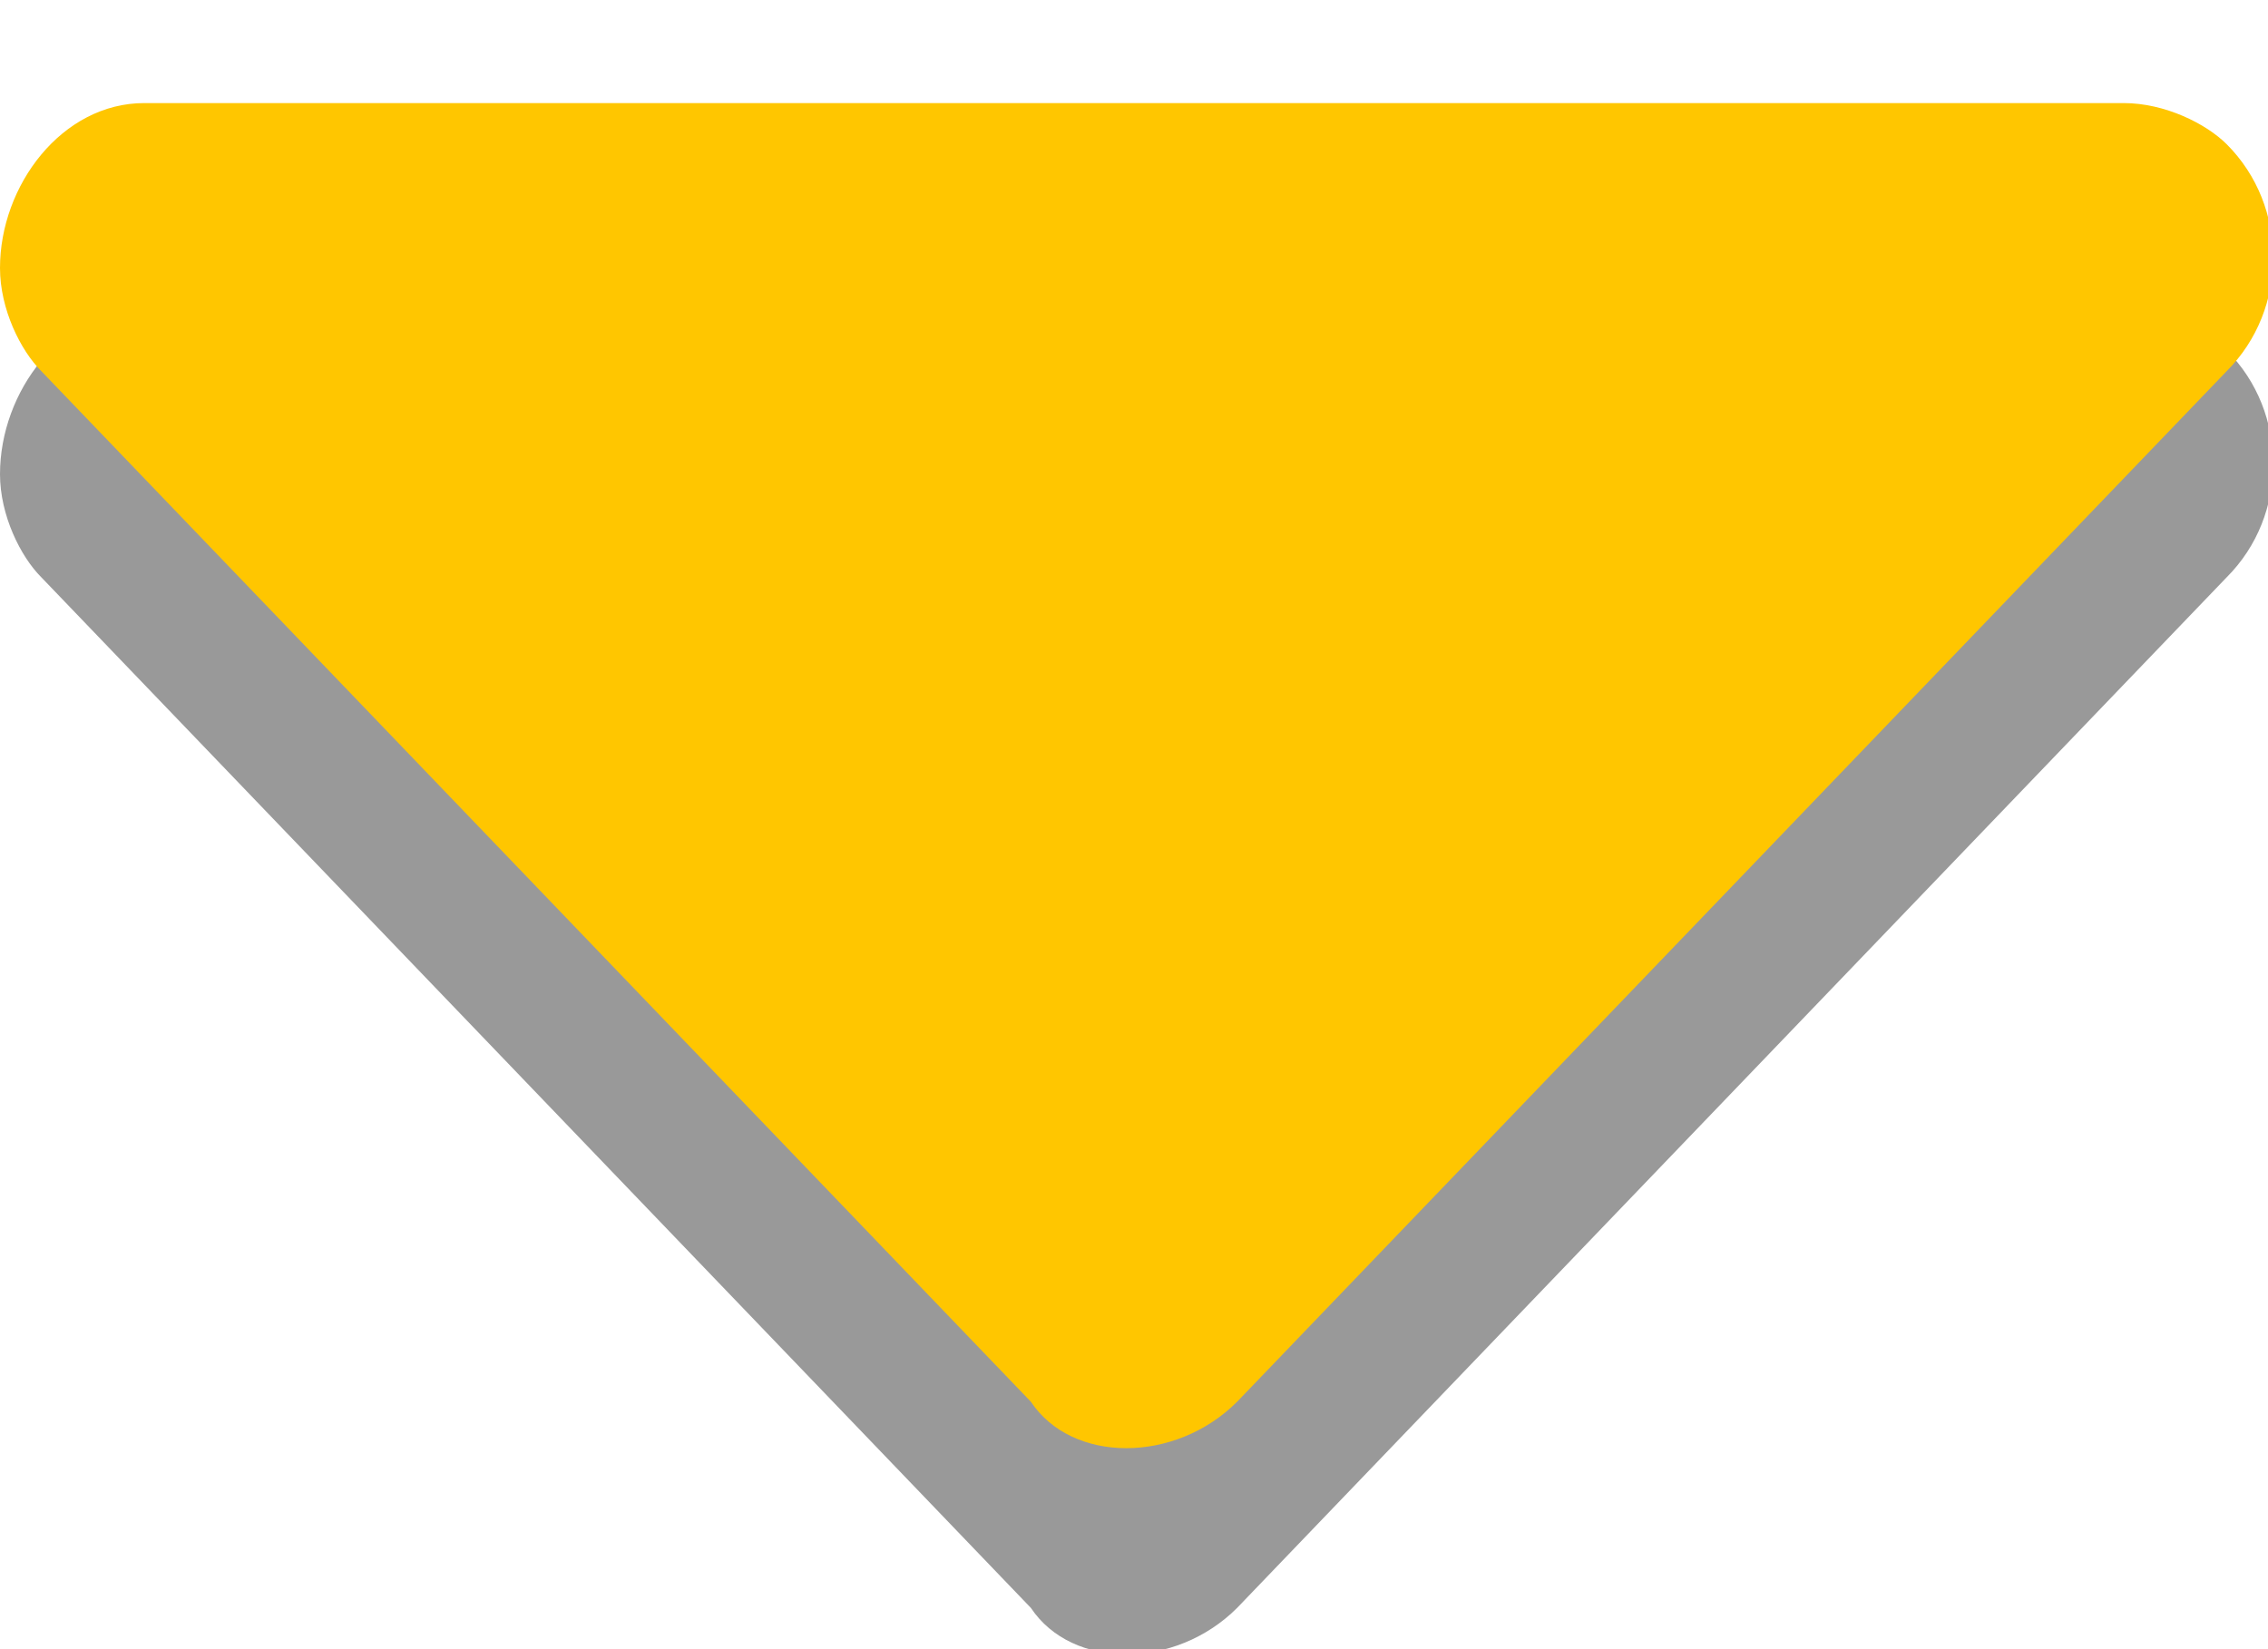
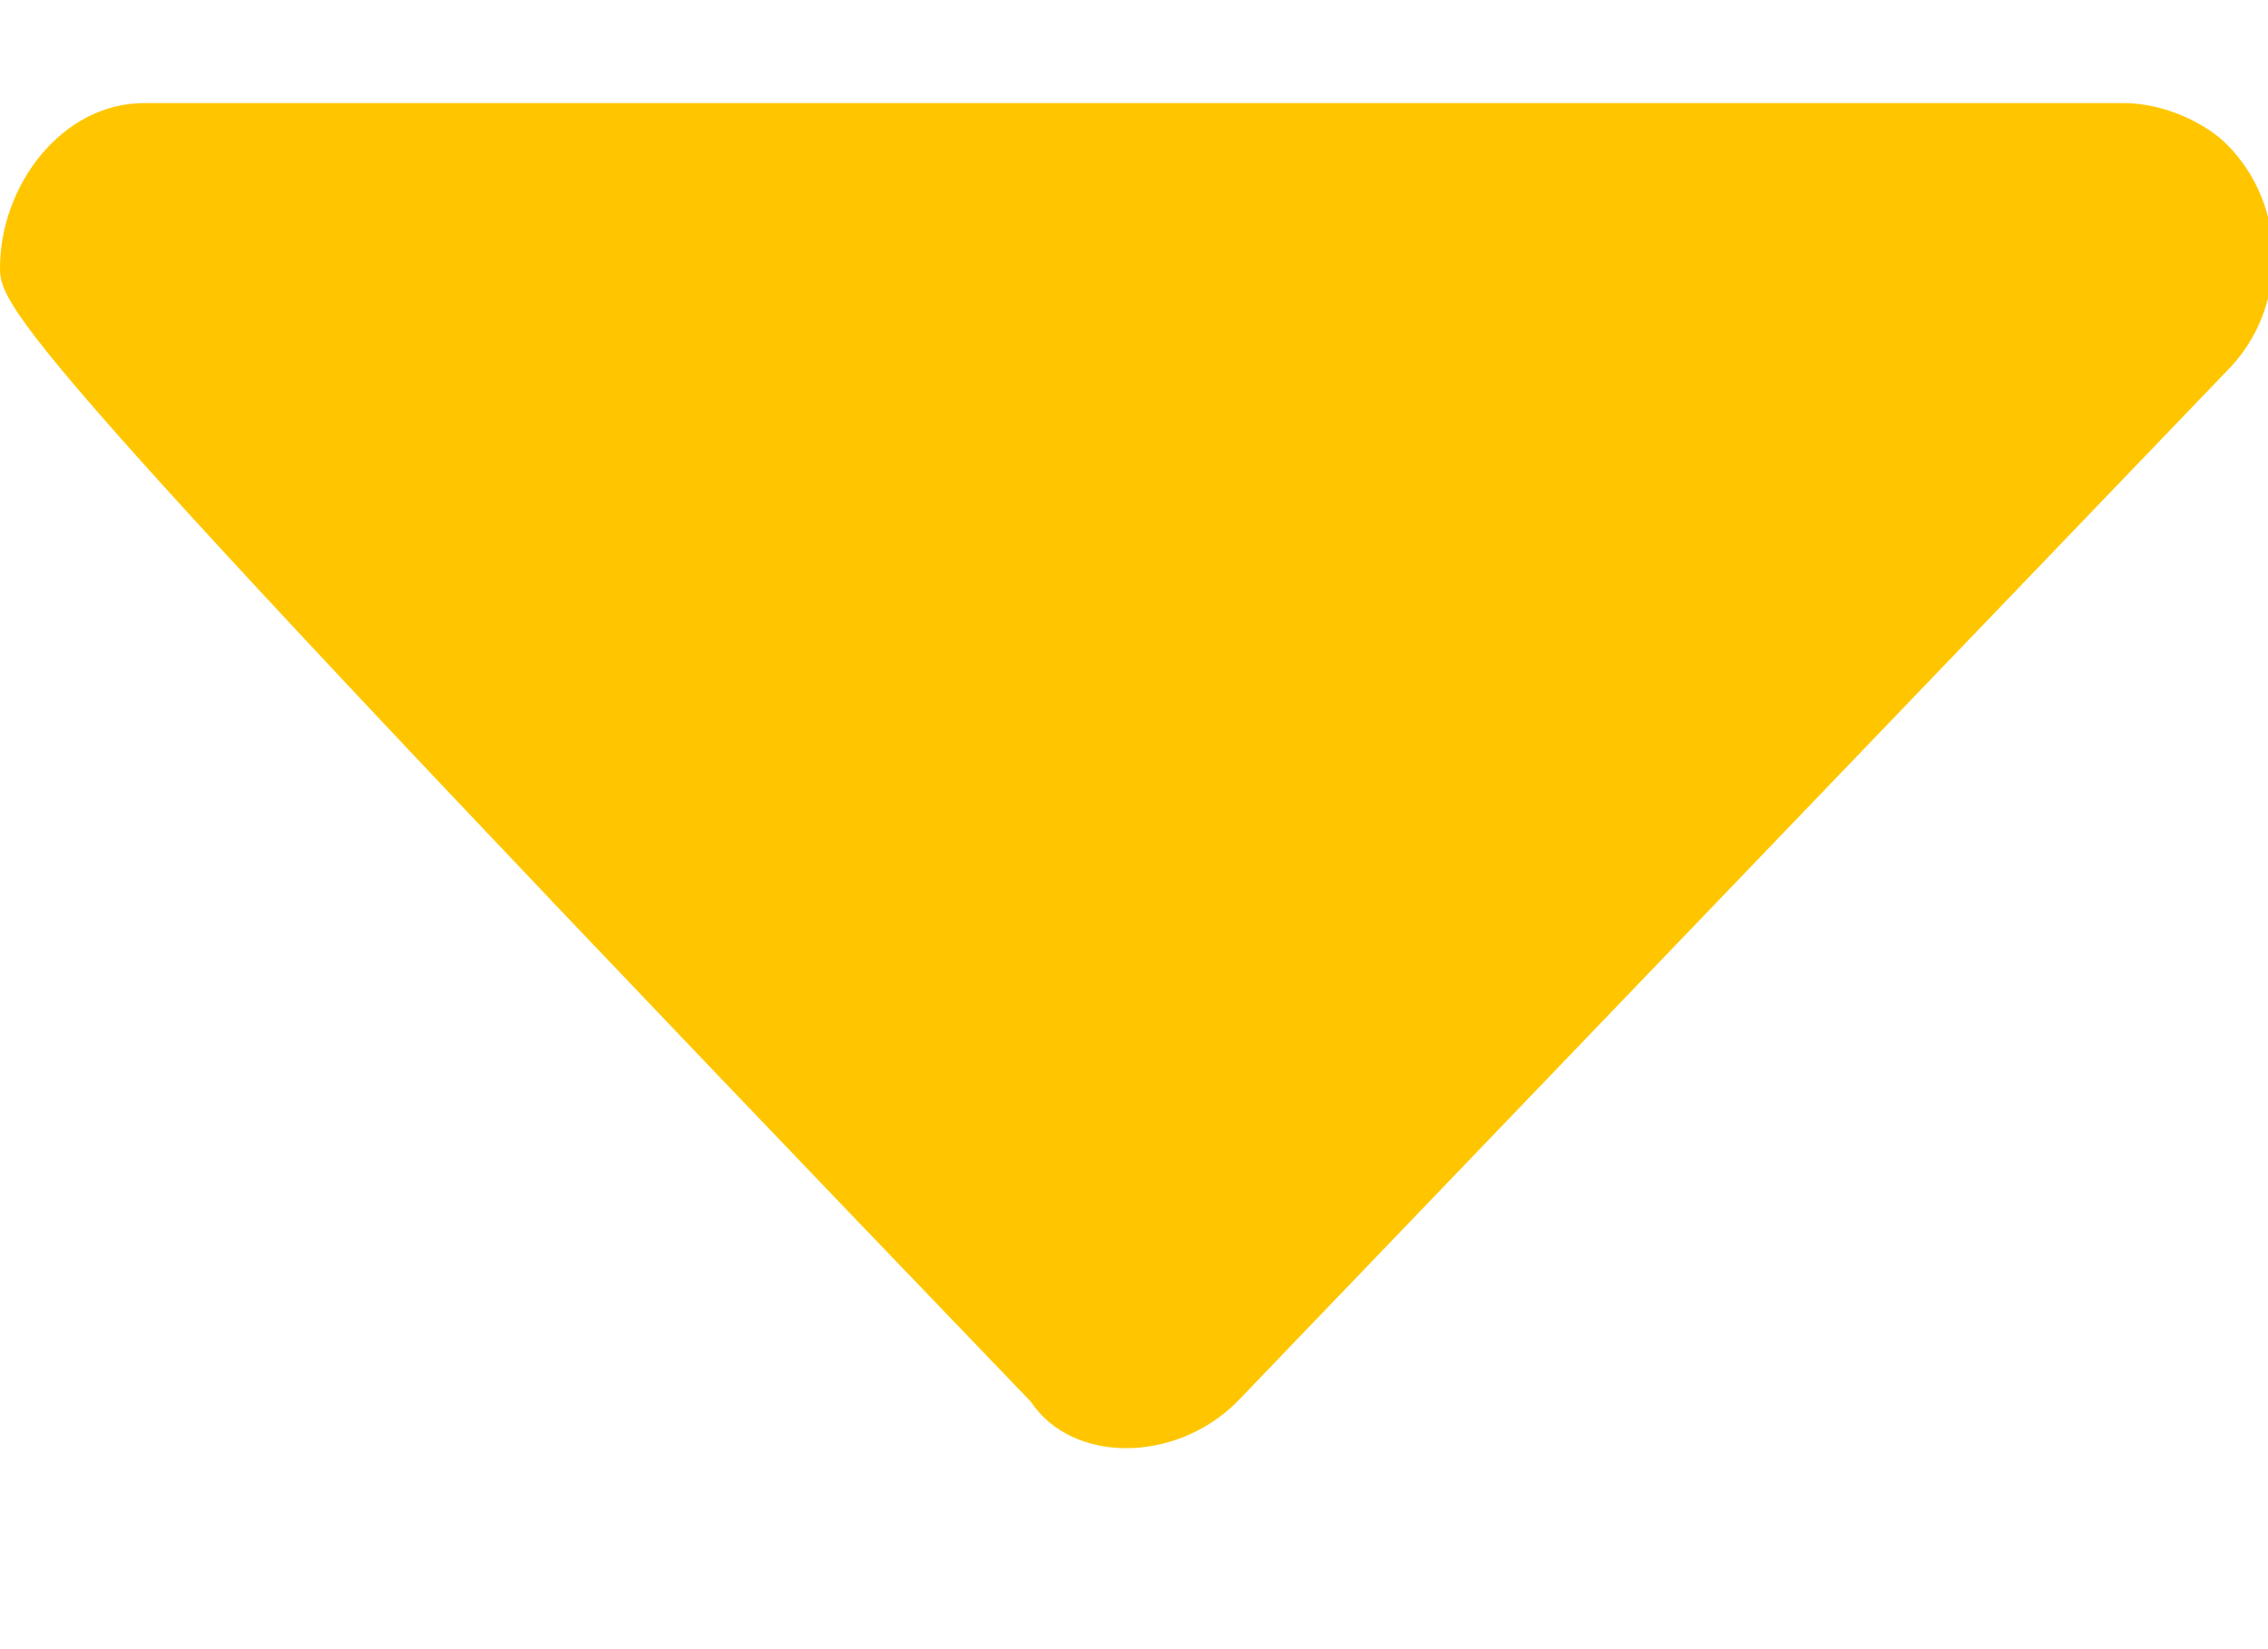
<svg xmlns="http://www.w3.org/2000/svg" version="1.1" id="Layer_1" x="0px" y="0px" viewBox="0 0 11 8" style="enable-background:new 0 0 11 8;" xml:space="preserve">
  <style type="text/css">
	.st0{opacity:0.4;}
	.st1{fill:#FFC600;}
</style>
-   <path class="st0" d="M10.3,1.5c0.2,0,0.4,0.1,0.5,0.2c0.3,0.3,0.3,0.8,0,1.1L6,7.8c-0.3,0.3-0.8,0.3-1,0l-4.8-5C0.1,2.7,0,2.5,0,2.3  c0-0.4,0.3-0.8,0.7-0.8H10.3L10.3,1.5z" />
-   <path class="st1" d="M10.3,0.5c0.2,0,0.4,0.1,0.5,0.2c0.3,0.3,0.3,0.8,0,1.1L6,6.8c-0.3,0.3-0.8,0.3-1,0l-4.8-5C0.1,1.7,0,1.5,0,1.3  c0-0.4,0.3-0.8,0.7-0.8H10.3L10.3,0.5z" />
+   <path class="st1" d="M10.3,0.5c0.2,0,0.4,0.1,0.5,0.2c0.3,0.3,0.3,0.8,0,1.1L6,6.8c-0.3,0.3-0.8,0.3-1,0C0.1,1.7,0,1.5,0,1.3  c0-0.4,0.3-0.8,0.7-0.8H10.3L10.3,0.5z" />
</svg>